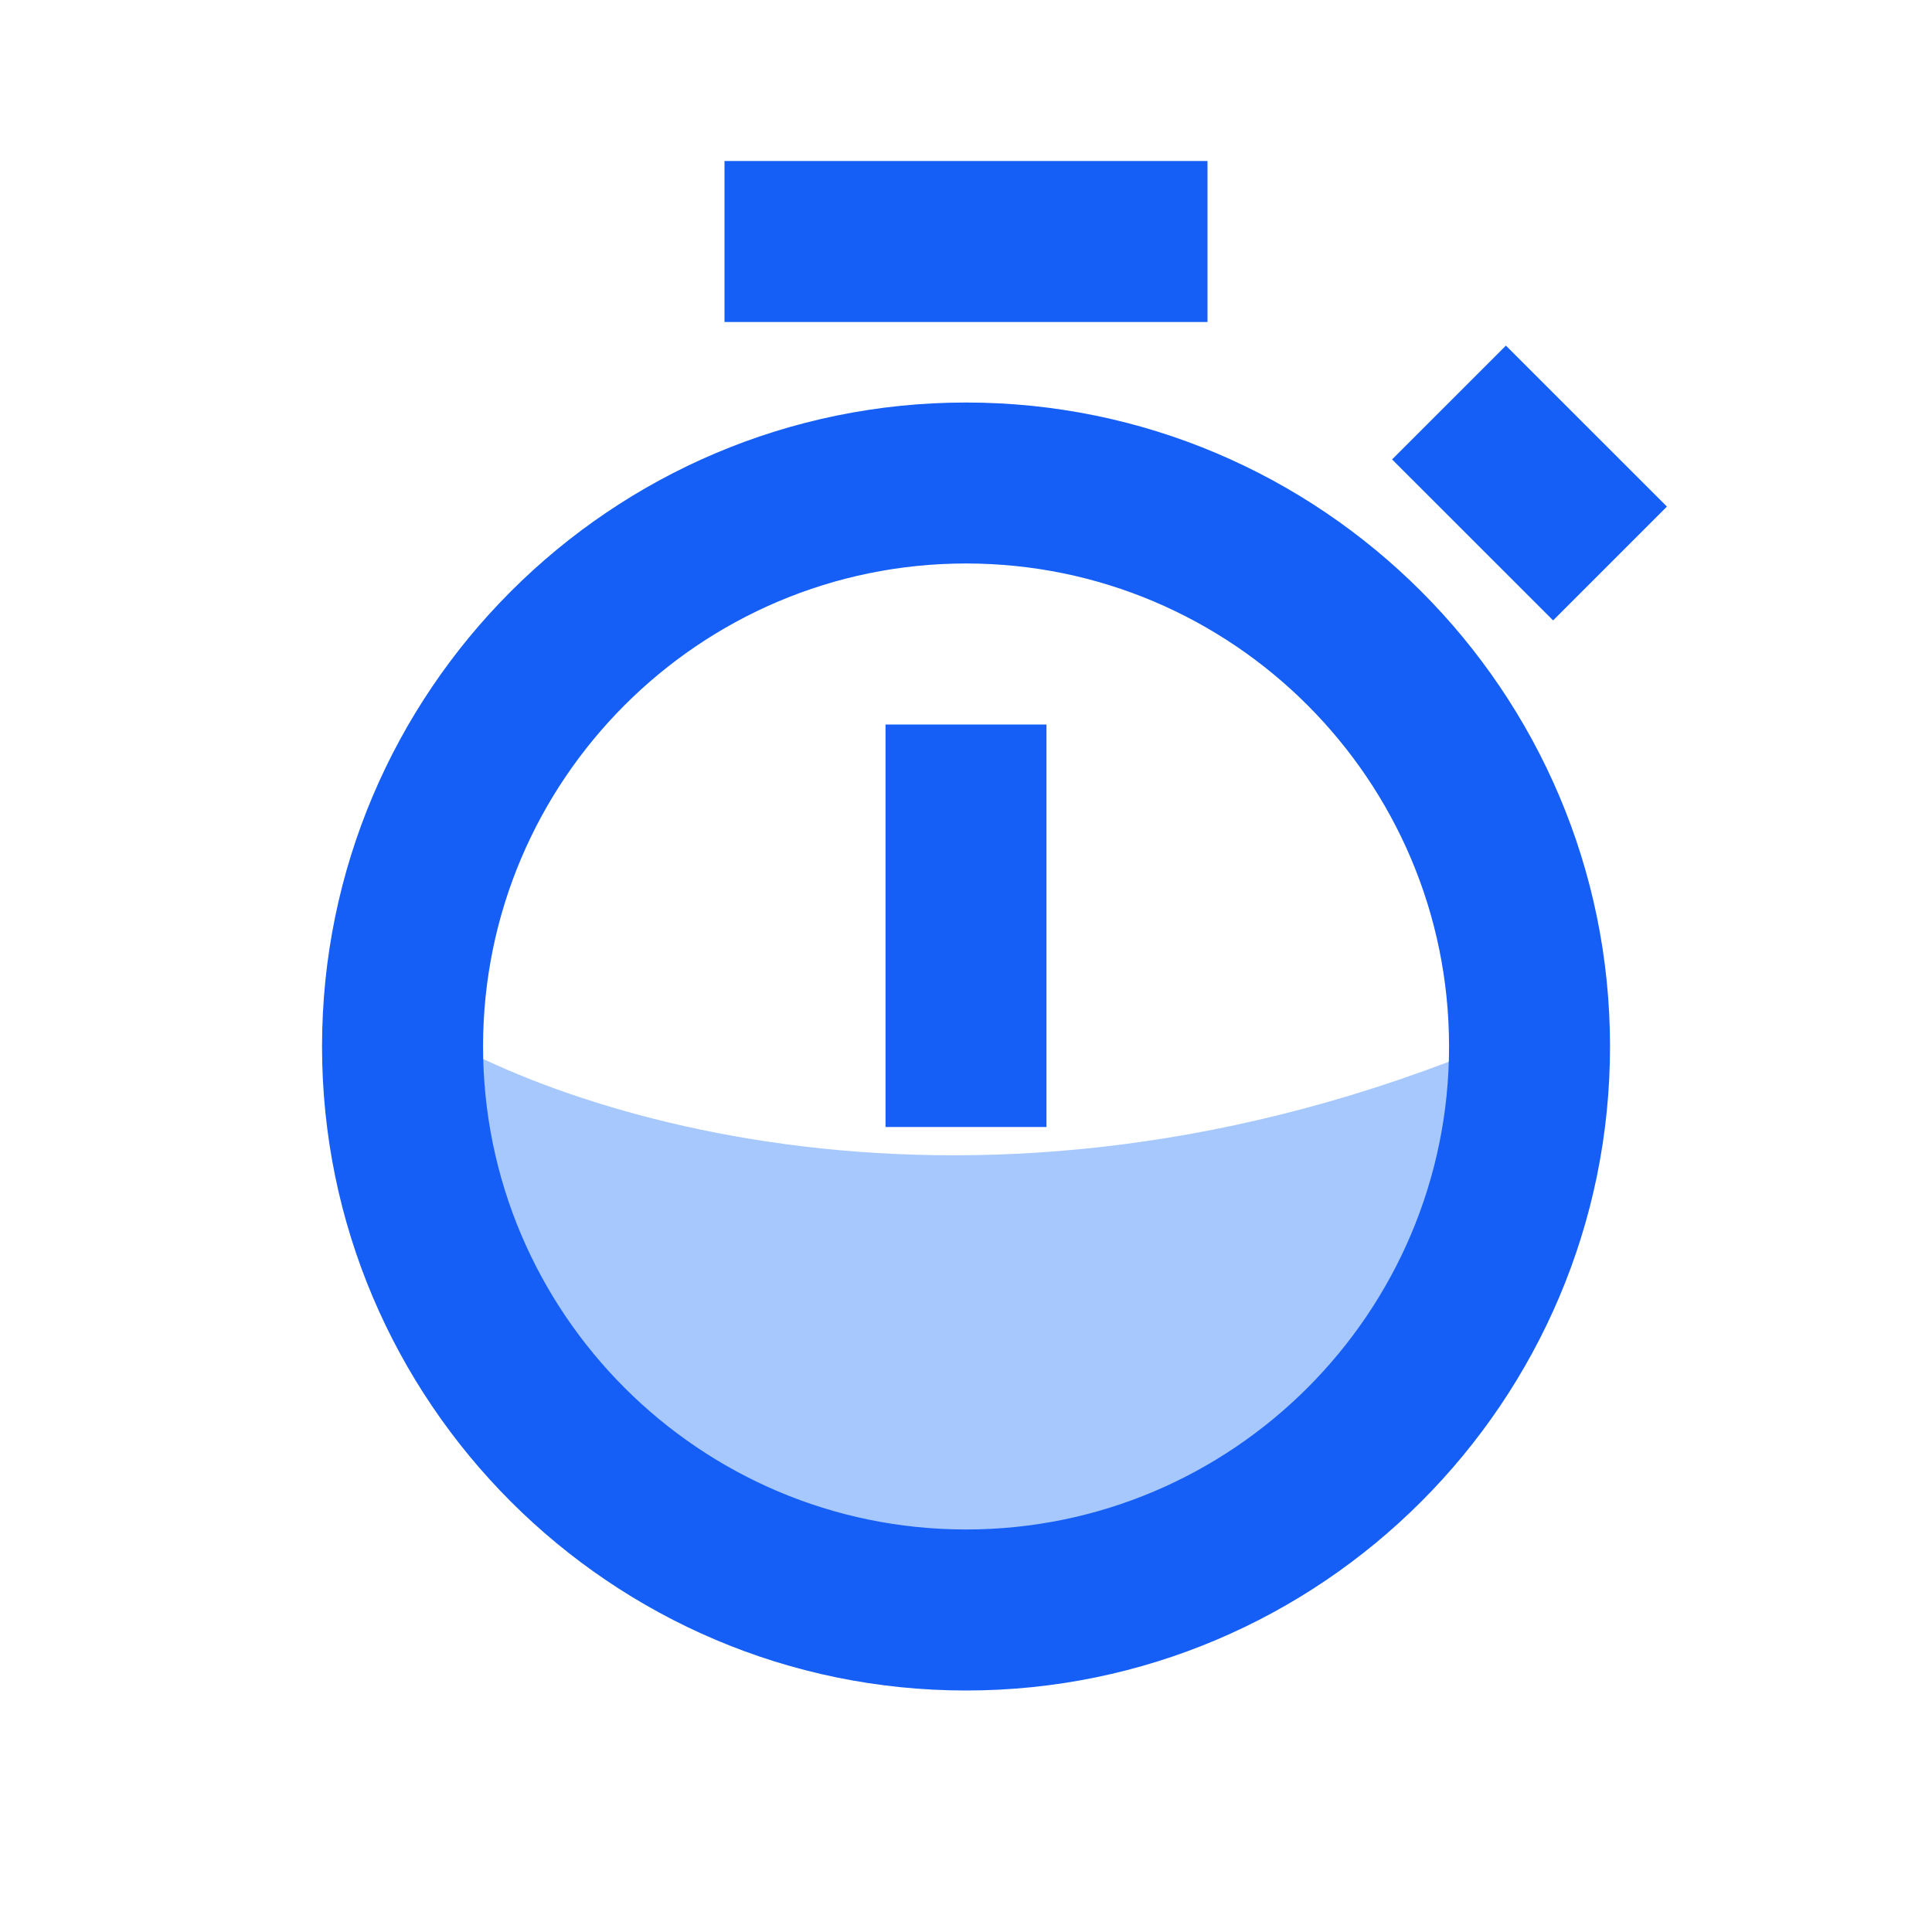
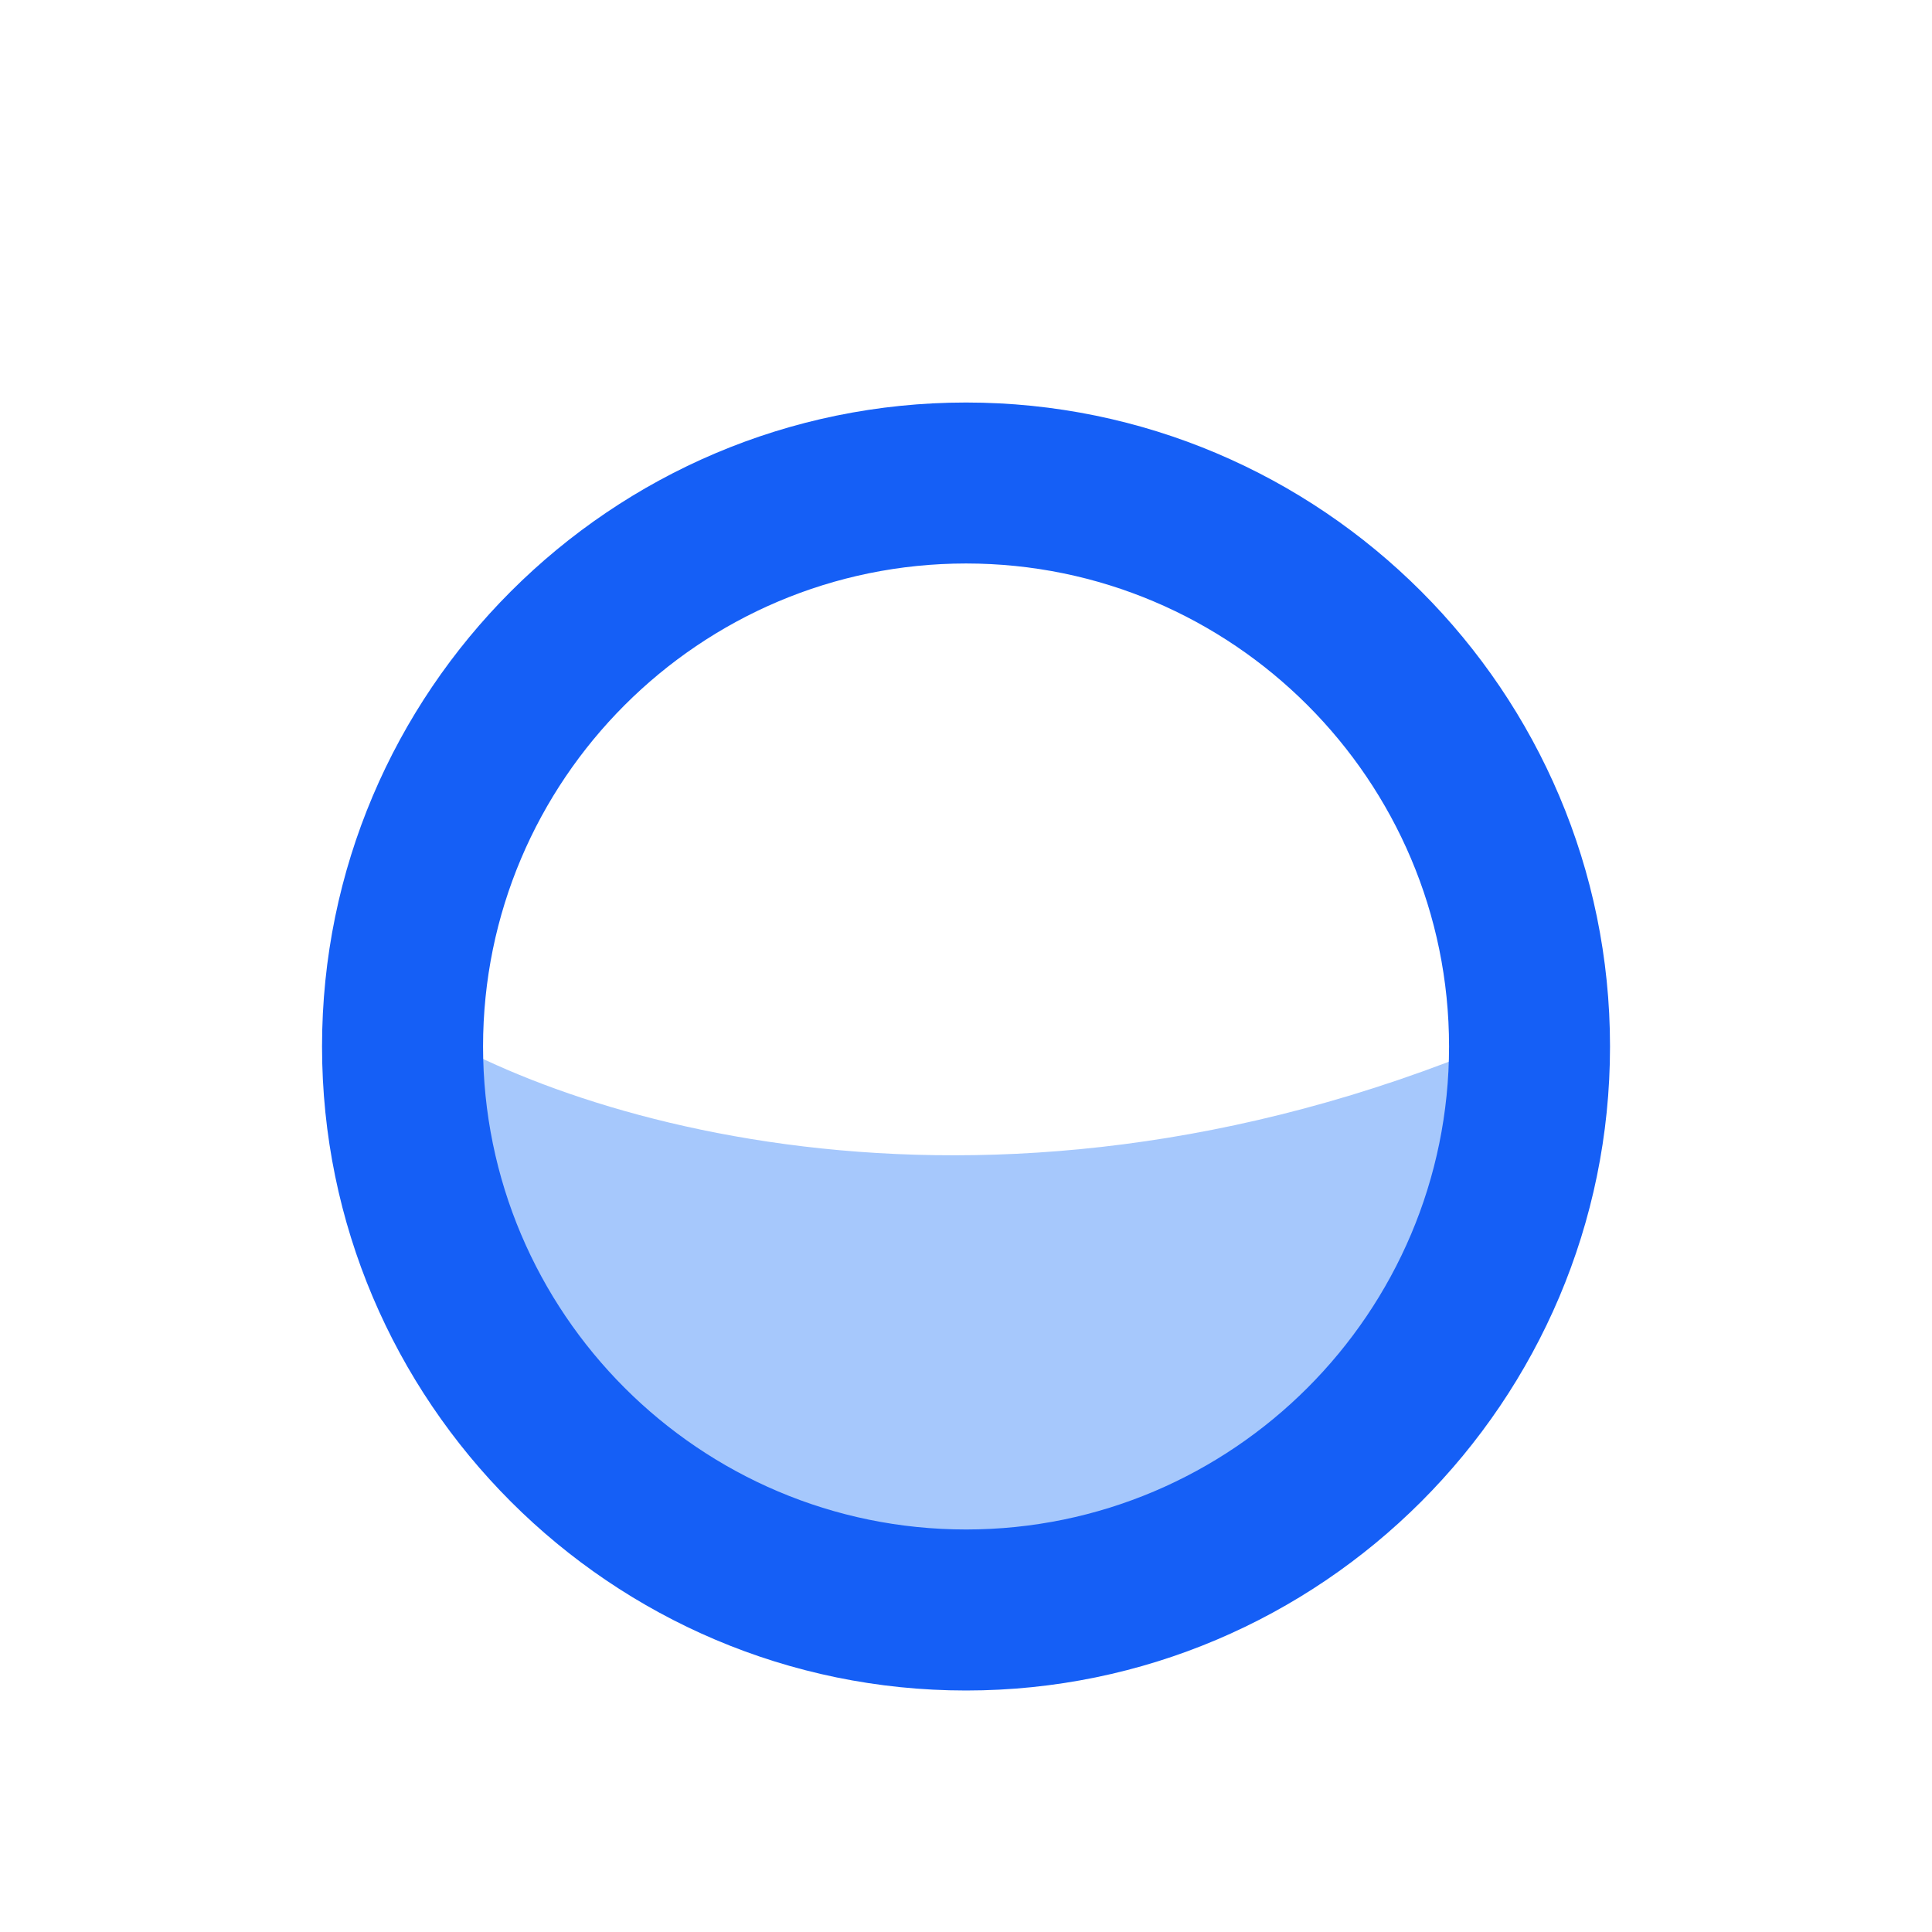
<svg xmlns="http://www.w3.org/2000/svg" width="35" height="35" viewBox="0 0 35 35" fill="none">
  <g id="bx-stopwatch 1">
    <path id="Vector 297" d="M7.5 18.5C10.333 20.333 18.4 22.9 28 18.5C24.833 27 16.3 38.9 7.5 18.5Z" fill="#A6C8FC" />
    <path id="Vector" d="M17.501 7.292C11.068 7.292 5.834 12.526 5.834 18.958C5.834 25.391 11.068 30.625 17.501 30.625C23.933 30.625 29.167 25.391 29.167 18.958C29.167 12.526 23.933 7.292 17.501 7.292ZM17.501 27.708C12.675 27.708 8.751 23.784 8.751 18.958C8.751 14.133 12.675 10.208 17.501 10.208C22.326 10.208 26.251 14.133 26.251 18.958C26.251 23.784 22.326 27.708 17.501 27.708Z" fill="#155FF6" />
-     <path id="Vector_2" d="M16.042 13.125H18.958V20.417H16.042V13.125ZM13.125 2.917H21.875V5.833H13.125V2.917ZM28.136 11.239L25.219 8.323L27.281 6.261L30.198 9.177L28.136 11.239Z" fill="#155FF6" />
  </g>
</svg>